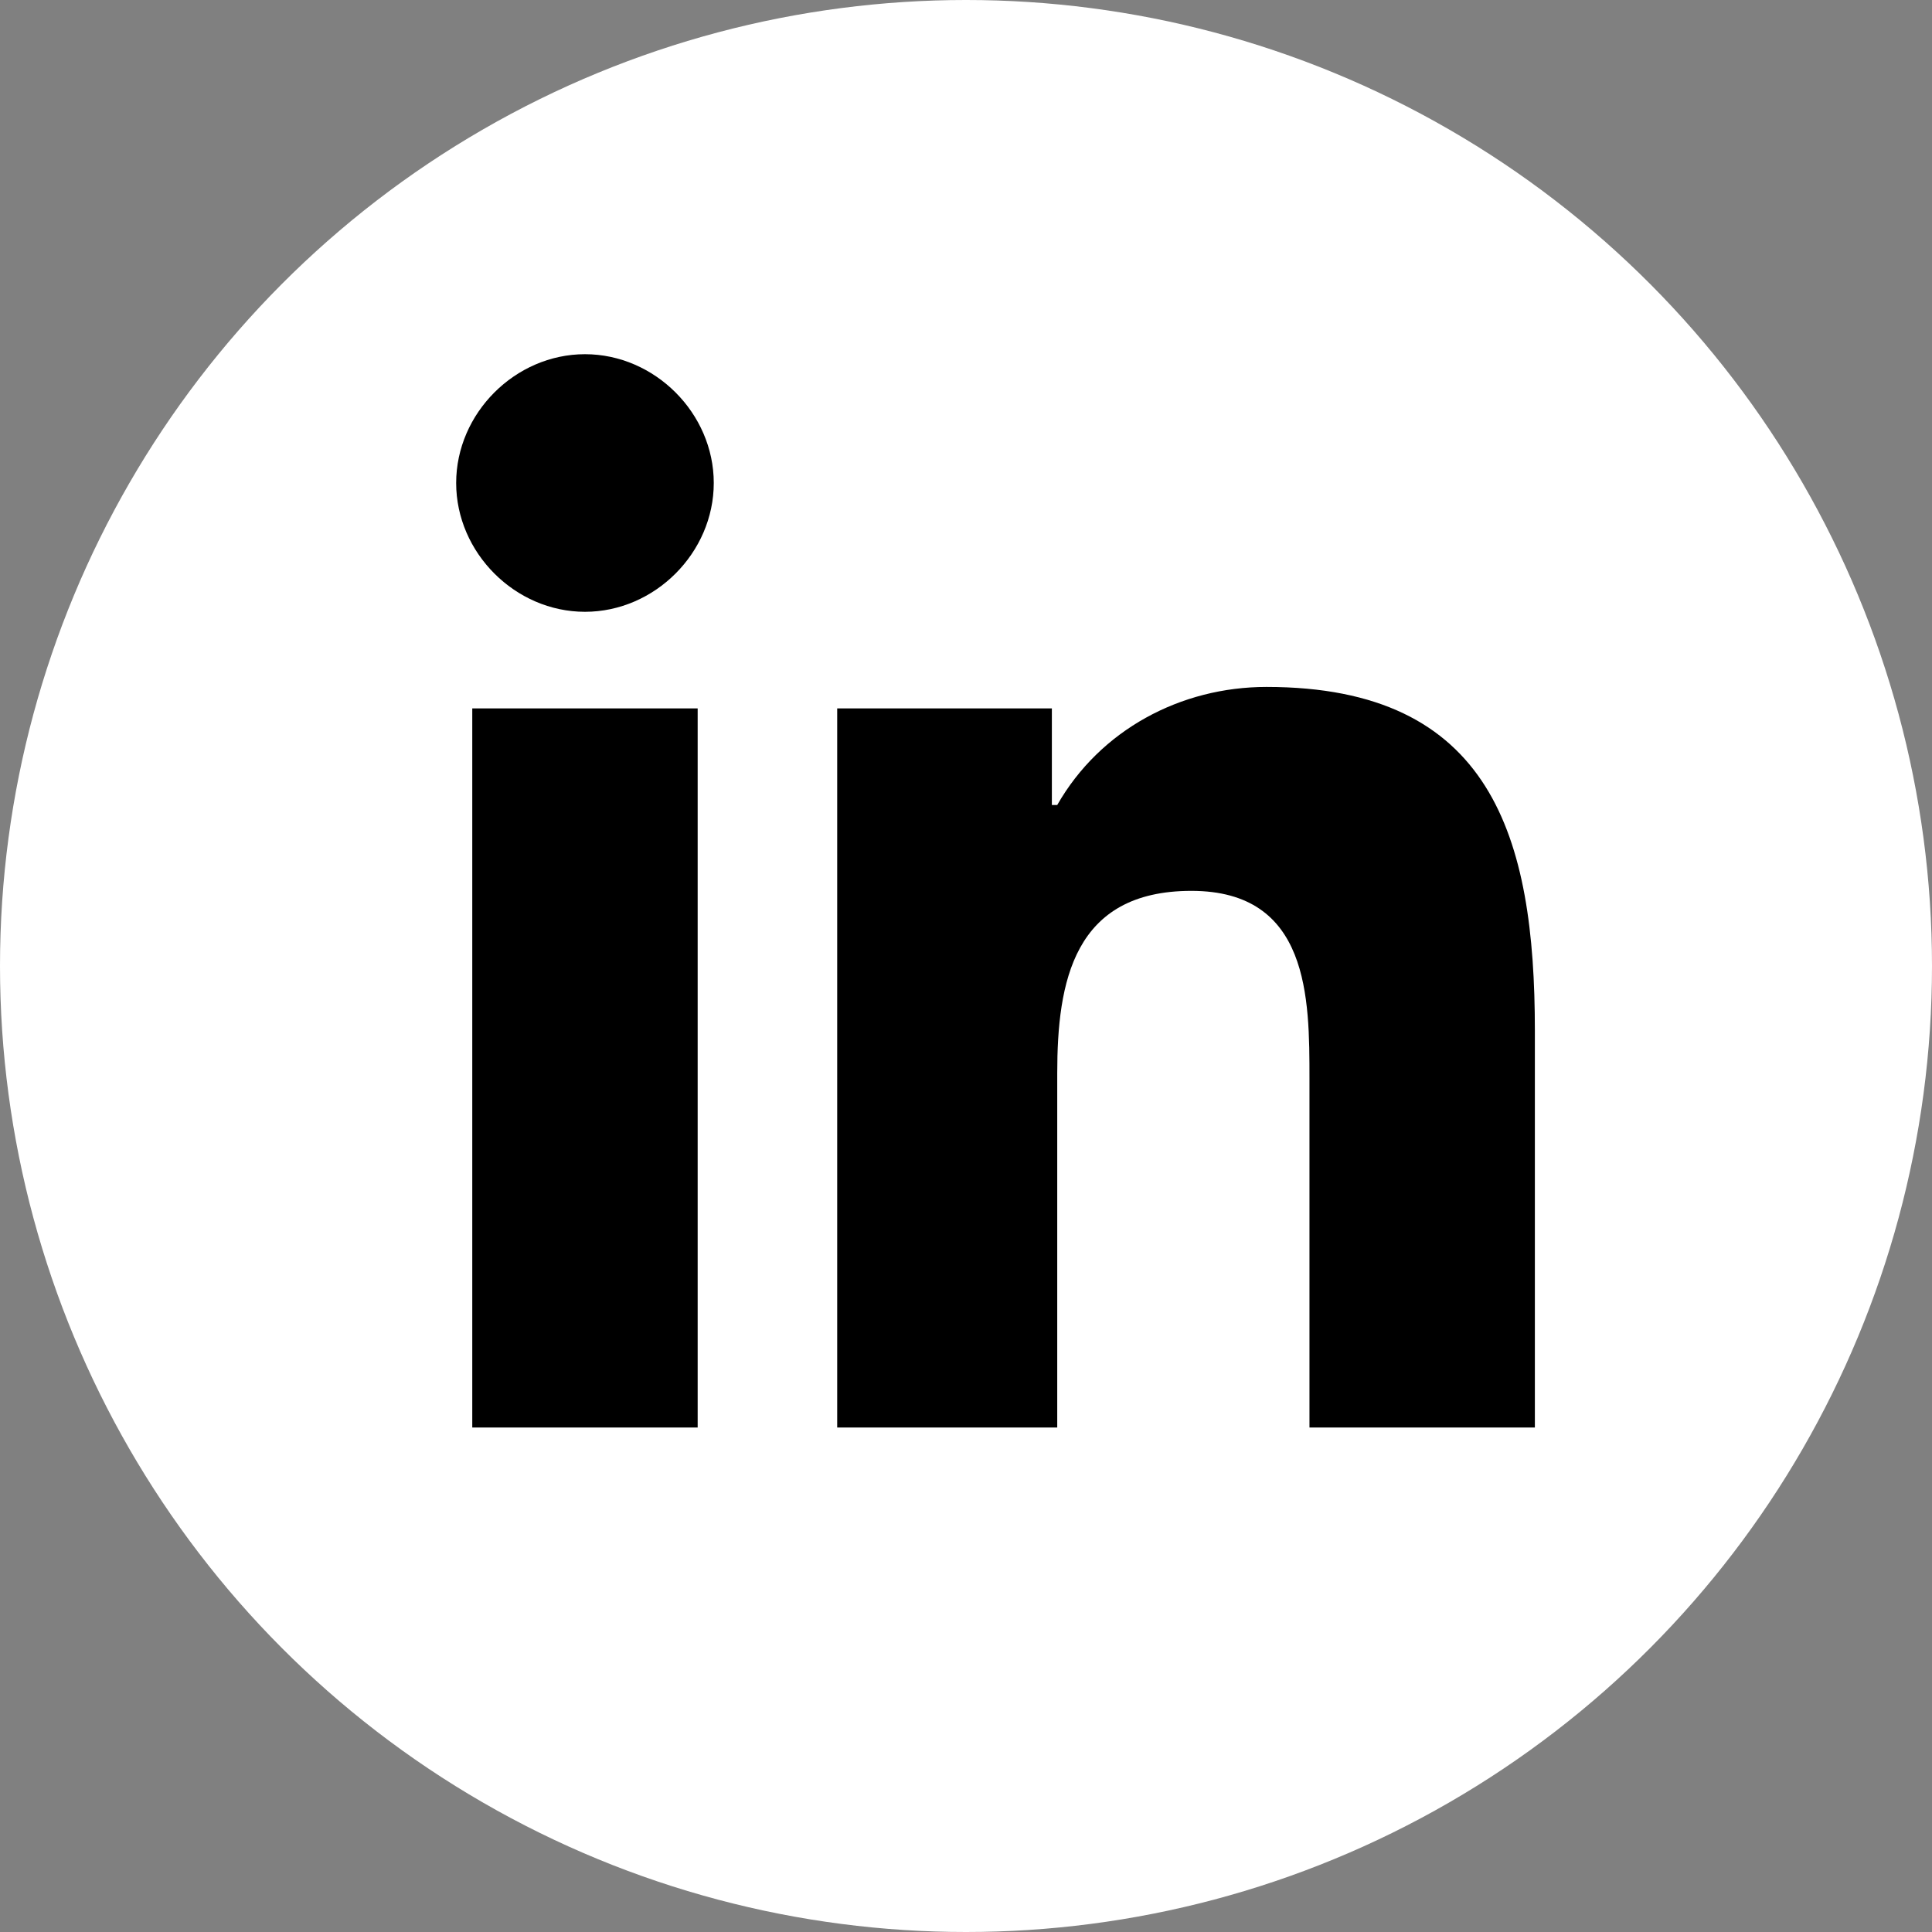
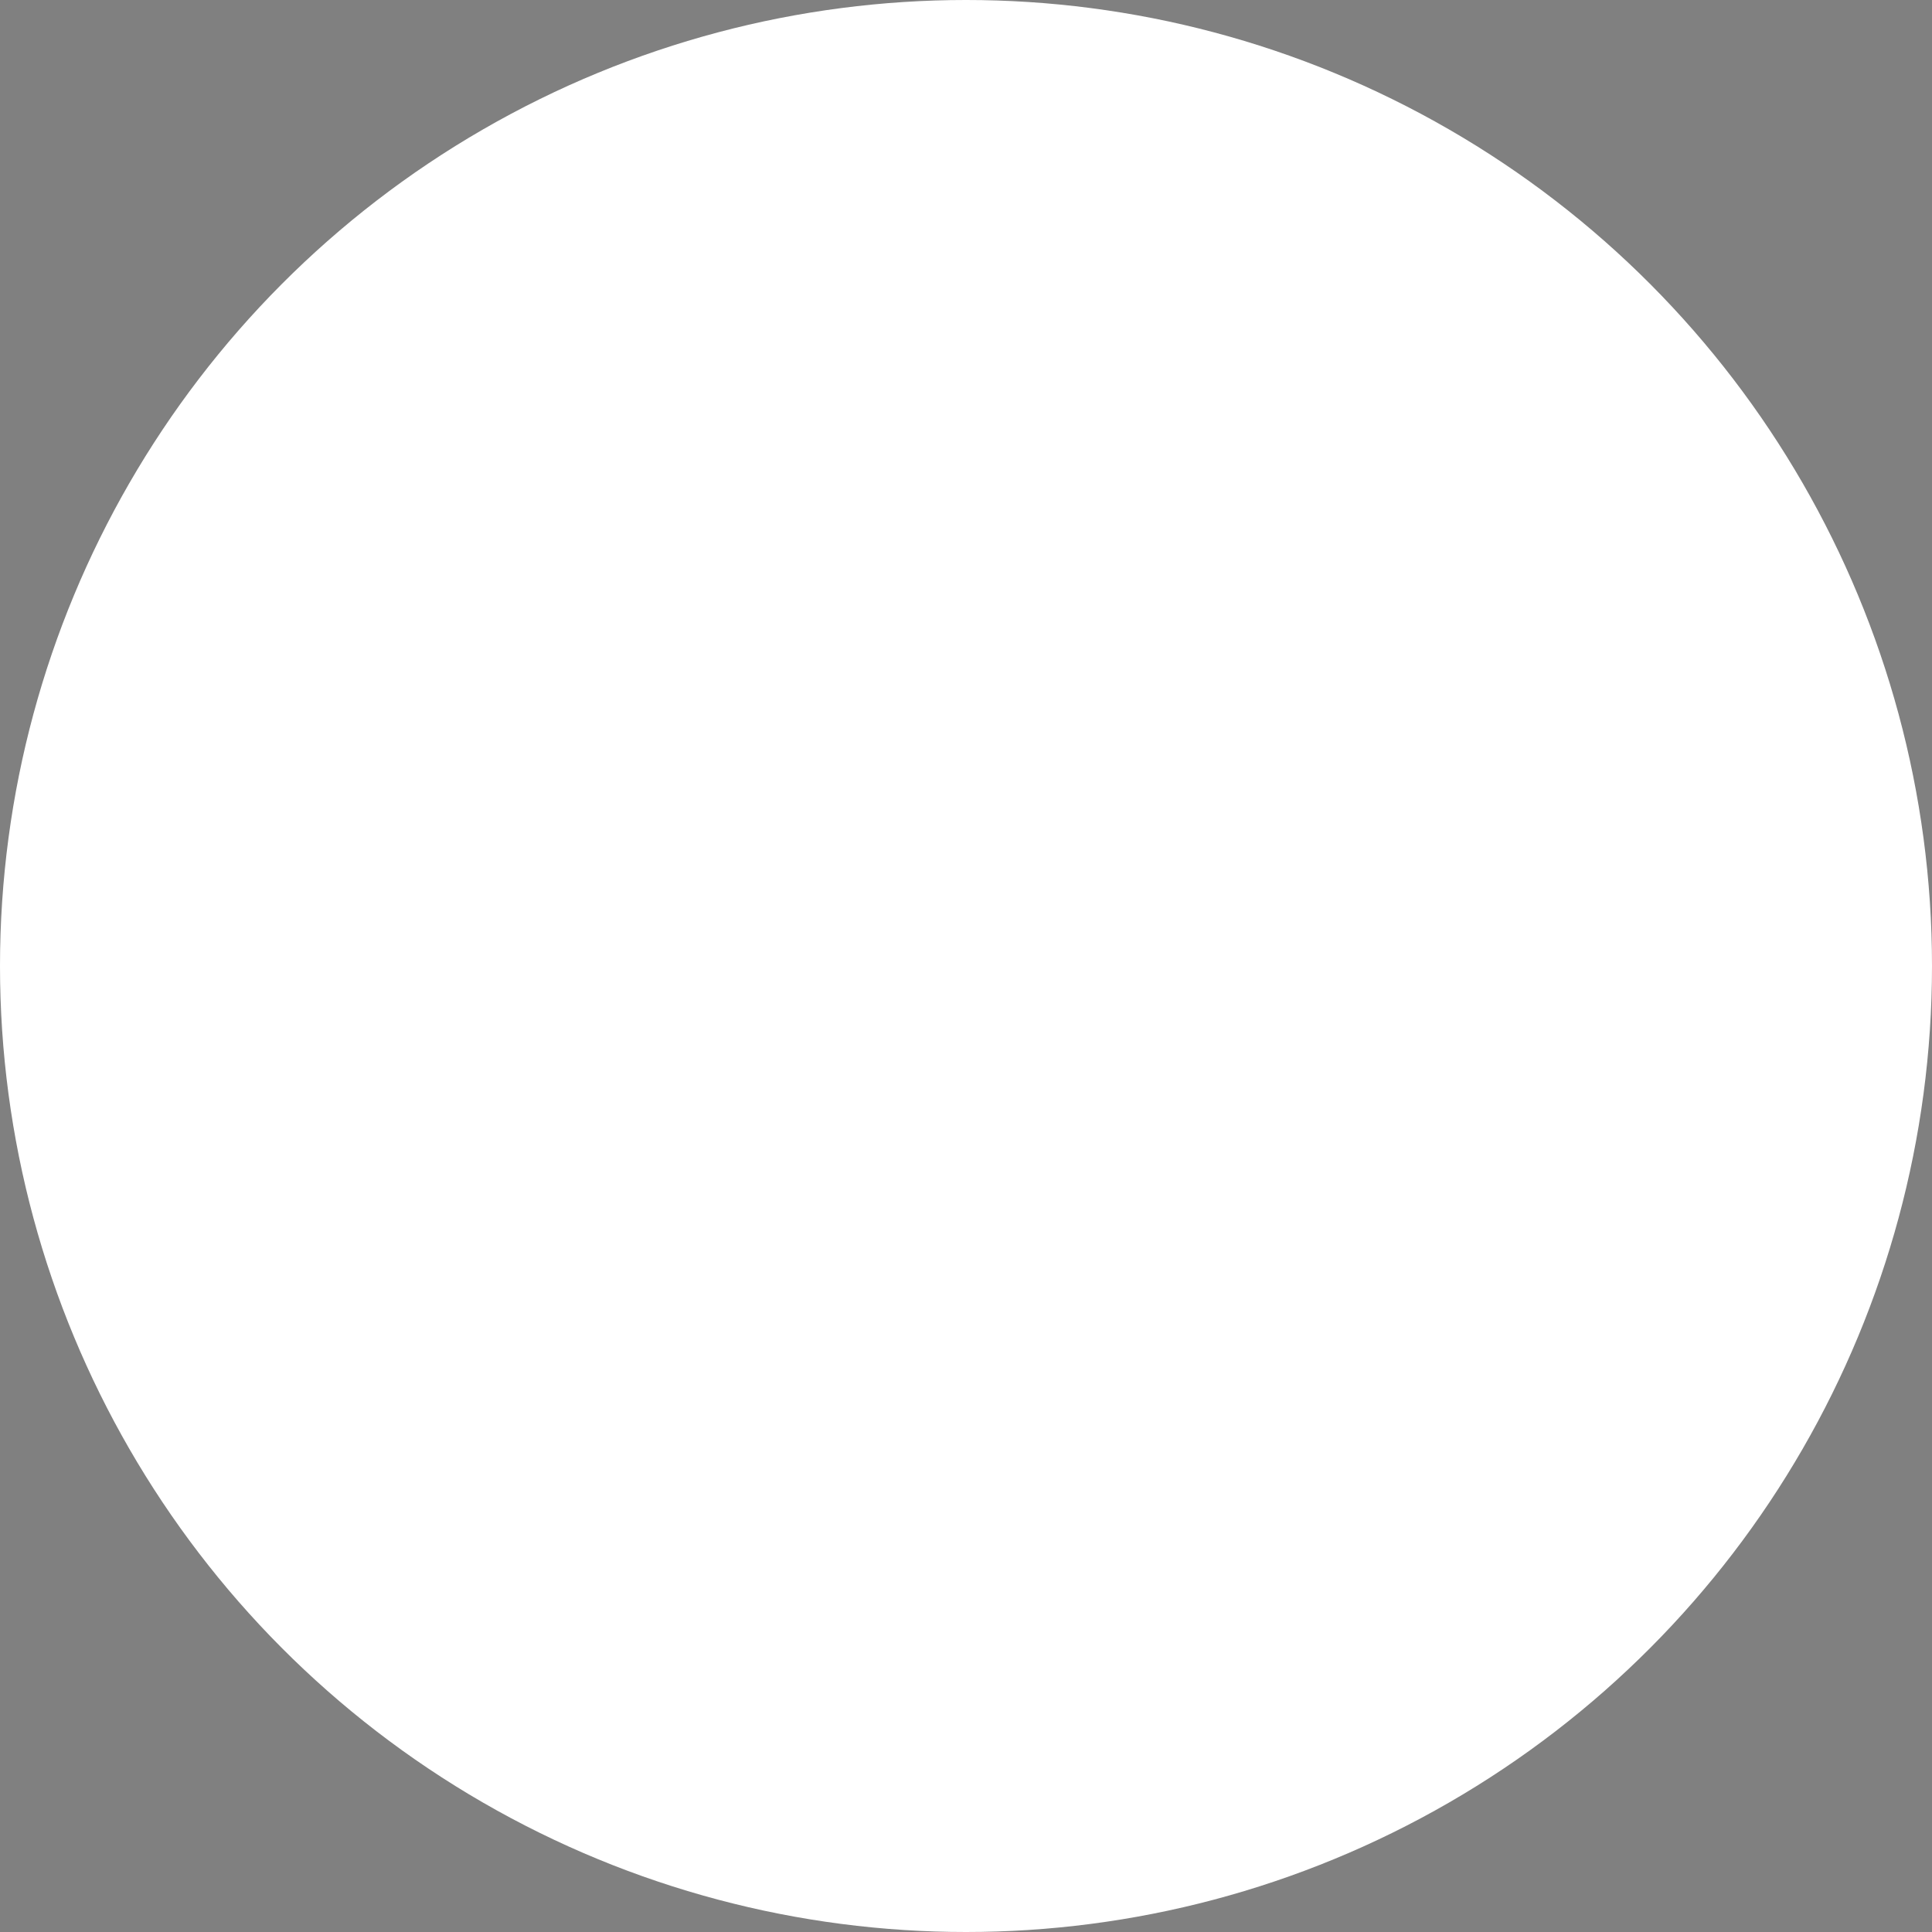
<svg xmlns="http://www.w3.org/2000/svg" version="1.1" id="linkedin" x="0px" y="0px" viewBox="0 0 36 36" style="enable-background:new 0 0 36 36;" xml:space="preserve">
  <rect x="0" y="0" width="36" height="36" fill="#808080" stroke="none" />
  <style type="text/css">
	.st0{fill:#FFFFFF;}
</style>
  <g>
    <circle class="st0" cx="18" cy="18" r="18" />
-     <path id="linkedin-in-brands" d="M13,26.6H8.8V13.2H13V26.6z M10.9,11.4c-1.3,0-2.4-1.1-2.4-2.4s1.1-2.4,2.4-2.4   c1.3,0,2.4,1.1,2.4,2.4C13.3,10.3,12.2,11.4,10.9,11.4z M28.5,26.6h-4.1v-6.5c0-1.5,0-3.5-2.2-3.5c-2.2,0-2.5,1.7-2.5,3.4v6.6h-4.1   V13.2h4v1.8h0.1c0.8-1.4,2.3-2.2,3.9-2.2c4.2,0,5,2.8,5,6.4V26.6z" />
  </g>
</svg>